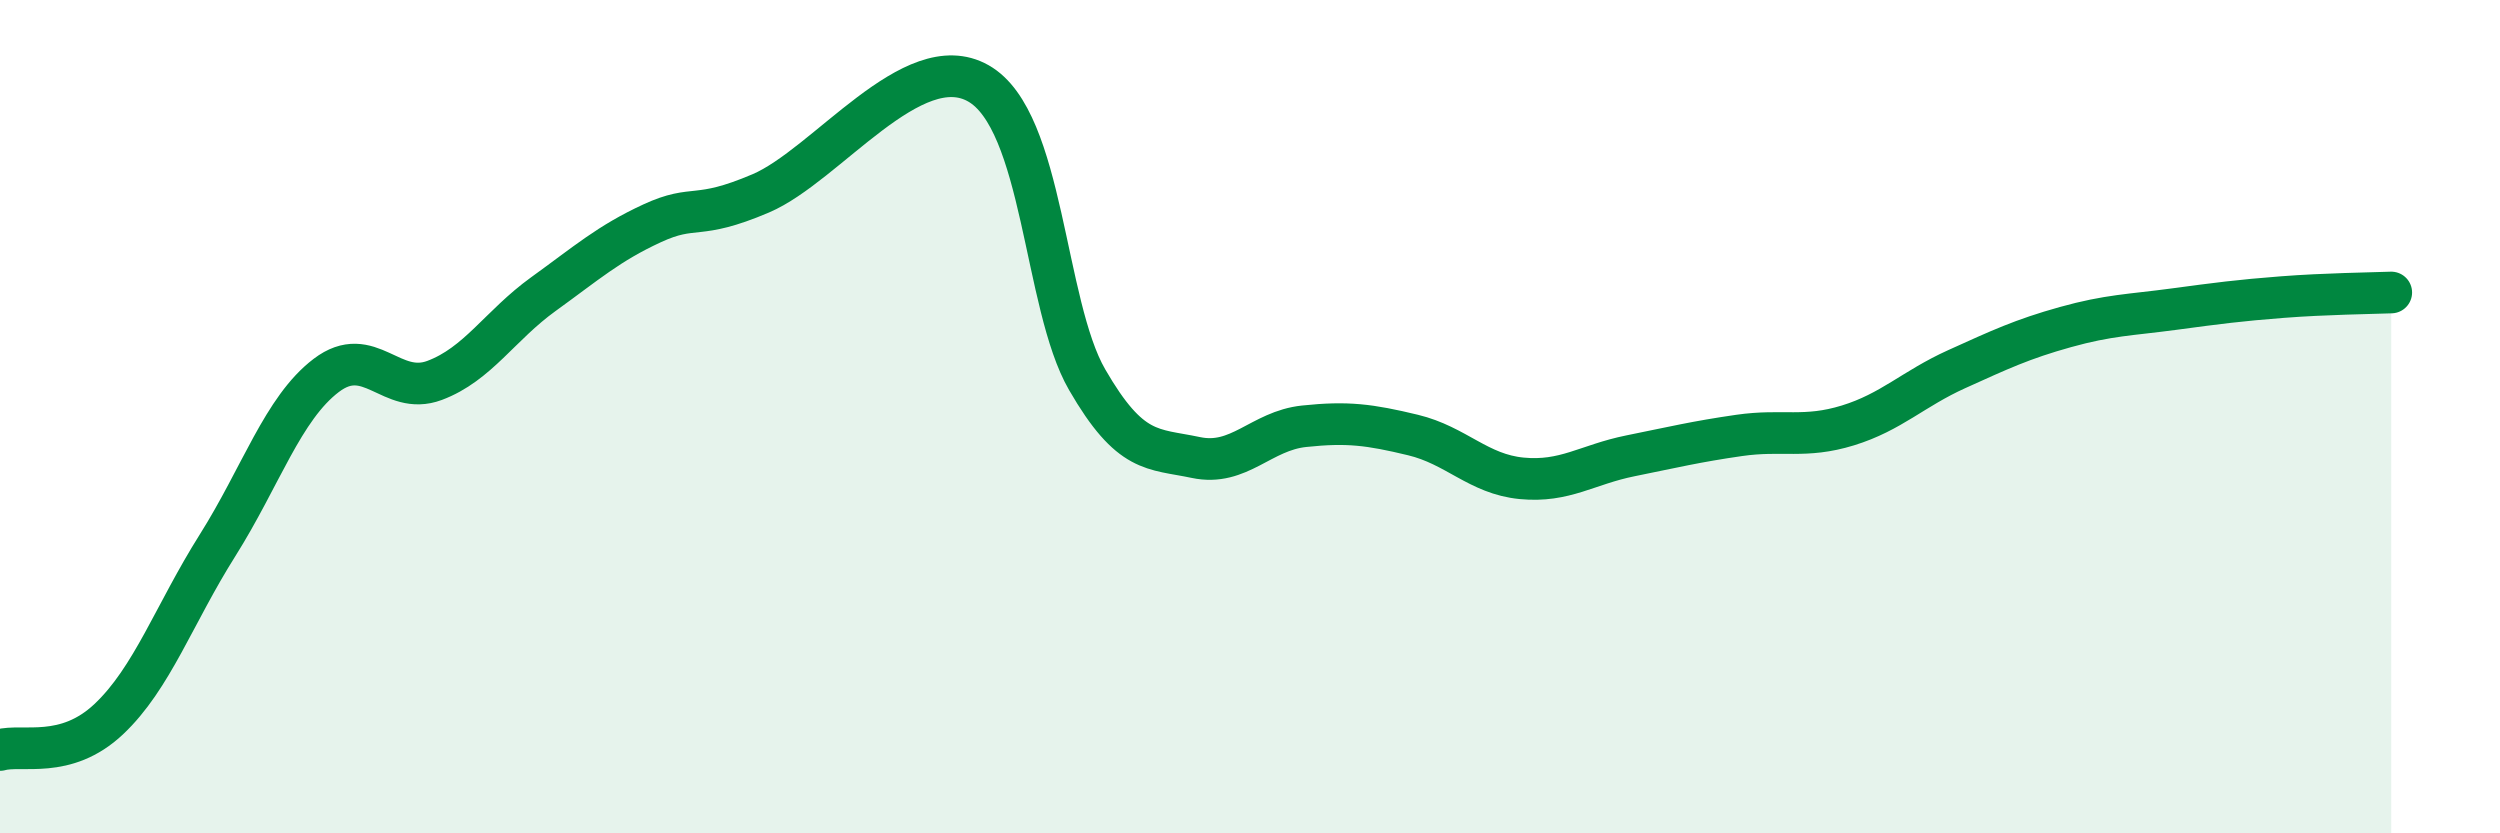
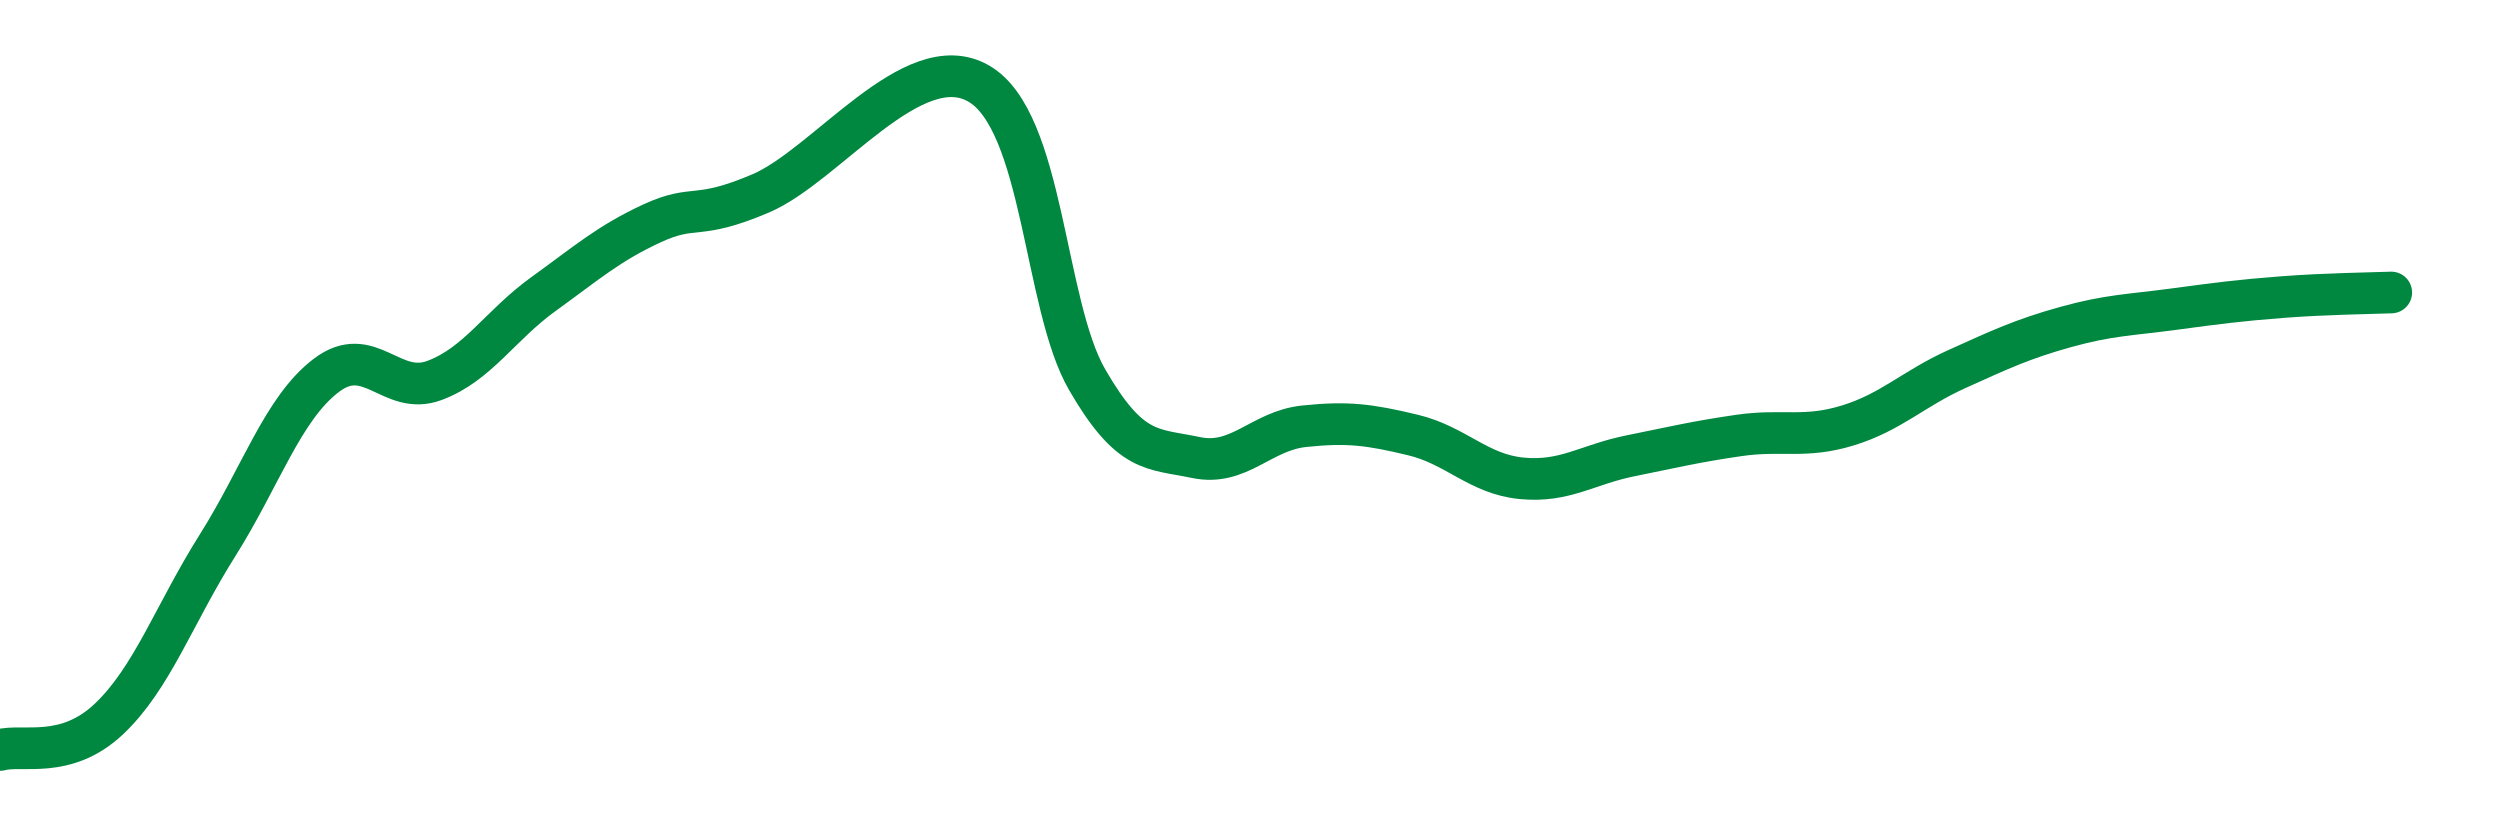
<svg xmlns="http://www.w3.org/2000/svg" width="60" height="20" viewBox="0 0 60 20">
-   <path d="M 0,18 C 0.52,17.85 1.57,18.24 2.61,17.26 C 3.65,16.28 4.18,14.74 5.22,13.09 C 6.26,11.44 6.79,9.8 7.83,9.01 C 8.87,8.22 9.39,9.52 10.43,9.13 C 11.47,8.74 12,7.81 13.04,7.06 C 14.08,6.31 14.61,5.84 15.65,5.36 C 16.69,4.88 16.69,5.31 18.26,4.64 C 19.83,3.97 21.91,1.11 23.48,2 C 25.05,2.89 25.05,7.31 26.09,9.11 C 27.13,10.91 27.66,10.76 28.7,10.98 C 29.74,11.2 30.26,10.34 31.3,10.23 C 32.34,10.12 32.87,10.19 33.91,10.44 C 34.95,10.69 35.48,11.38 36.52,11.48 C 37.56,11.58 38.09,11.15 39.13,10.94 C 40.17,10.73 40.7,10.6 41.74,10.45 C 42.78,10.3 43.31,10.53 44.35,10.21 C 45.39,9.89 45.92,9.33 46.96,8.86 C 48,8.39 48.53,8.14 49.57,7.85 C 50.61,7.56 51.13,7.56 52.17,7.42 C 53.21,7.28 53.74,7.21 54.78,7.13 C 55.82,7.05 56.87,7.04 57.39,7.02L57.39 20L0 20Z" fill="#008740" opacity="0.1" stroke-linecap="round" stroke-linejoin="round" />
  <path d="M 0,18 C 0.52,17.85 1.57,18.24 2.61,17.26 C 3.65,16.28 4.18,14.74 5.22,13.09 C 6.26,11.44 6.79,9.8 7.83,9.01 C 8.87,8.22 9.39,9.52 10.43,9.13 C 11.47,8.74 12,7.81 13.04,7.06 C 14.08,6.31 14.61,5.84 15.65,5.36 C 16.69,4.88 16.69,5.31 18.26,4.64 C 19.83,3.97 21.91,1.11 23.48,2 C 25.05,2.89 25.05,7.31 26.09,9.11 C 27.13,10.91 27.66,10.76 28.7,10.98 C 29.74,11.2 30.26,10.34 31.3,10.23 C 32.34,10.12 32.87,10.19 33.91,10.44 C 34.95,10.69 35.48,11.38 36.52,11.48 C 37.56,11.58 38.09,11.15 39.13,10.94 C 40.17,10.73 40.7,10.6 41.74,10.45 C 42.78,10.3 43.31,10.53 44.35,10.21 C 45.39,9.89 45.92,9.33 46.96,8.86 C 48,8.39 48.53,8.14 49.57,7.85 C 50.61,7.56 51.13,7.56 52.17,7.42 C 53.21,7.28 53.74,7.21 54.78,7.13 C 55.82,7.05 56.87,7.04 57.39,7.02" stroke="#008740" stroke-width="1" fill="none" stroke-linecap="round" stroke-linejoin="round" />
</svg>